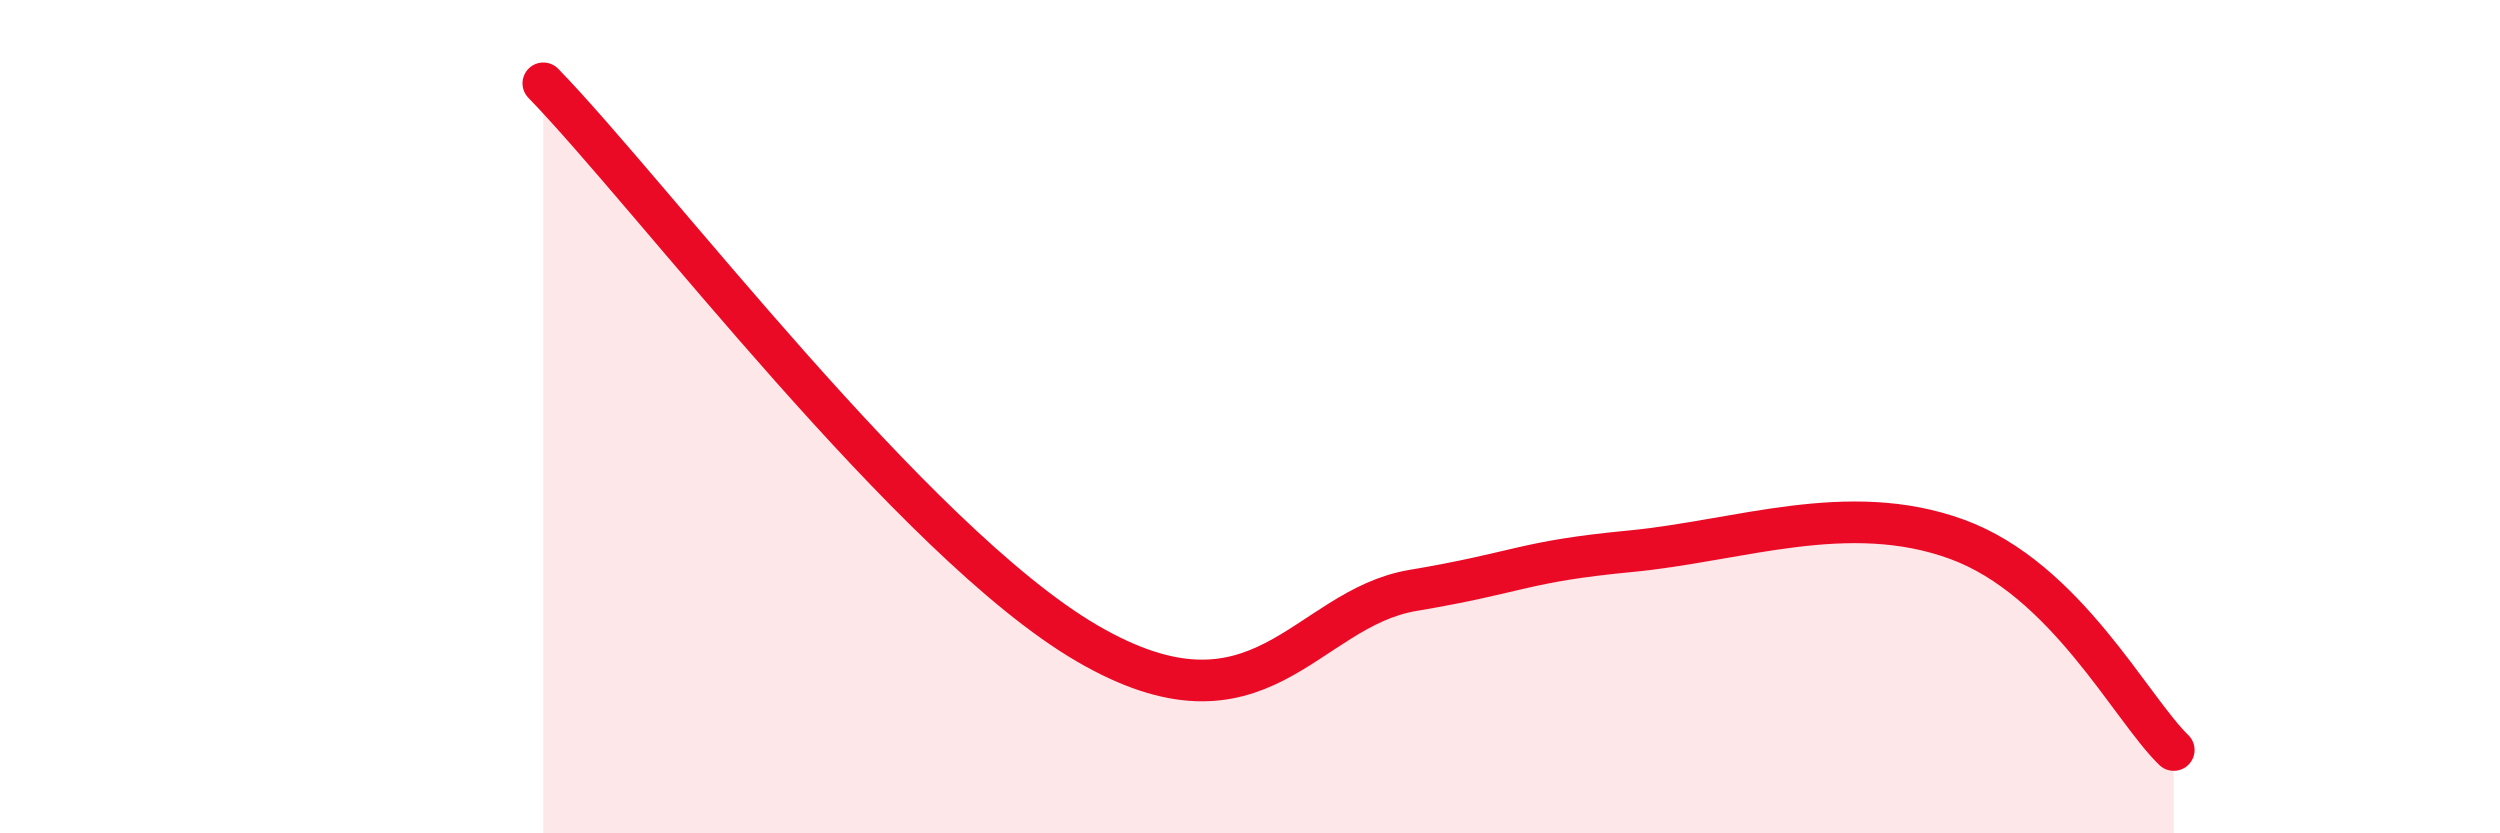
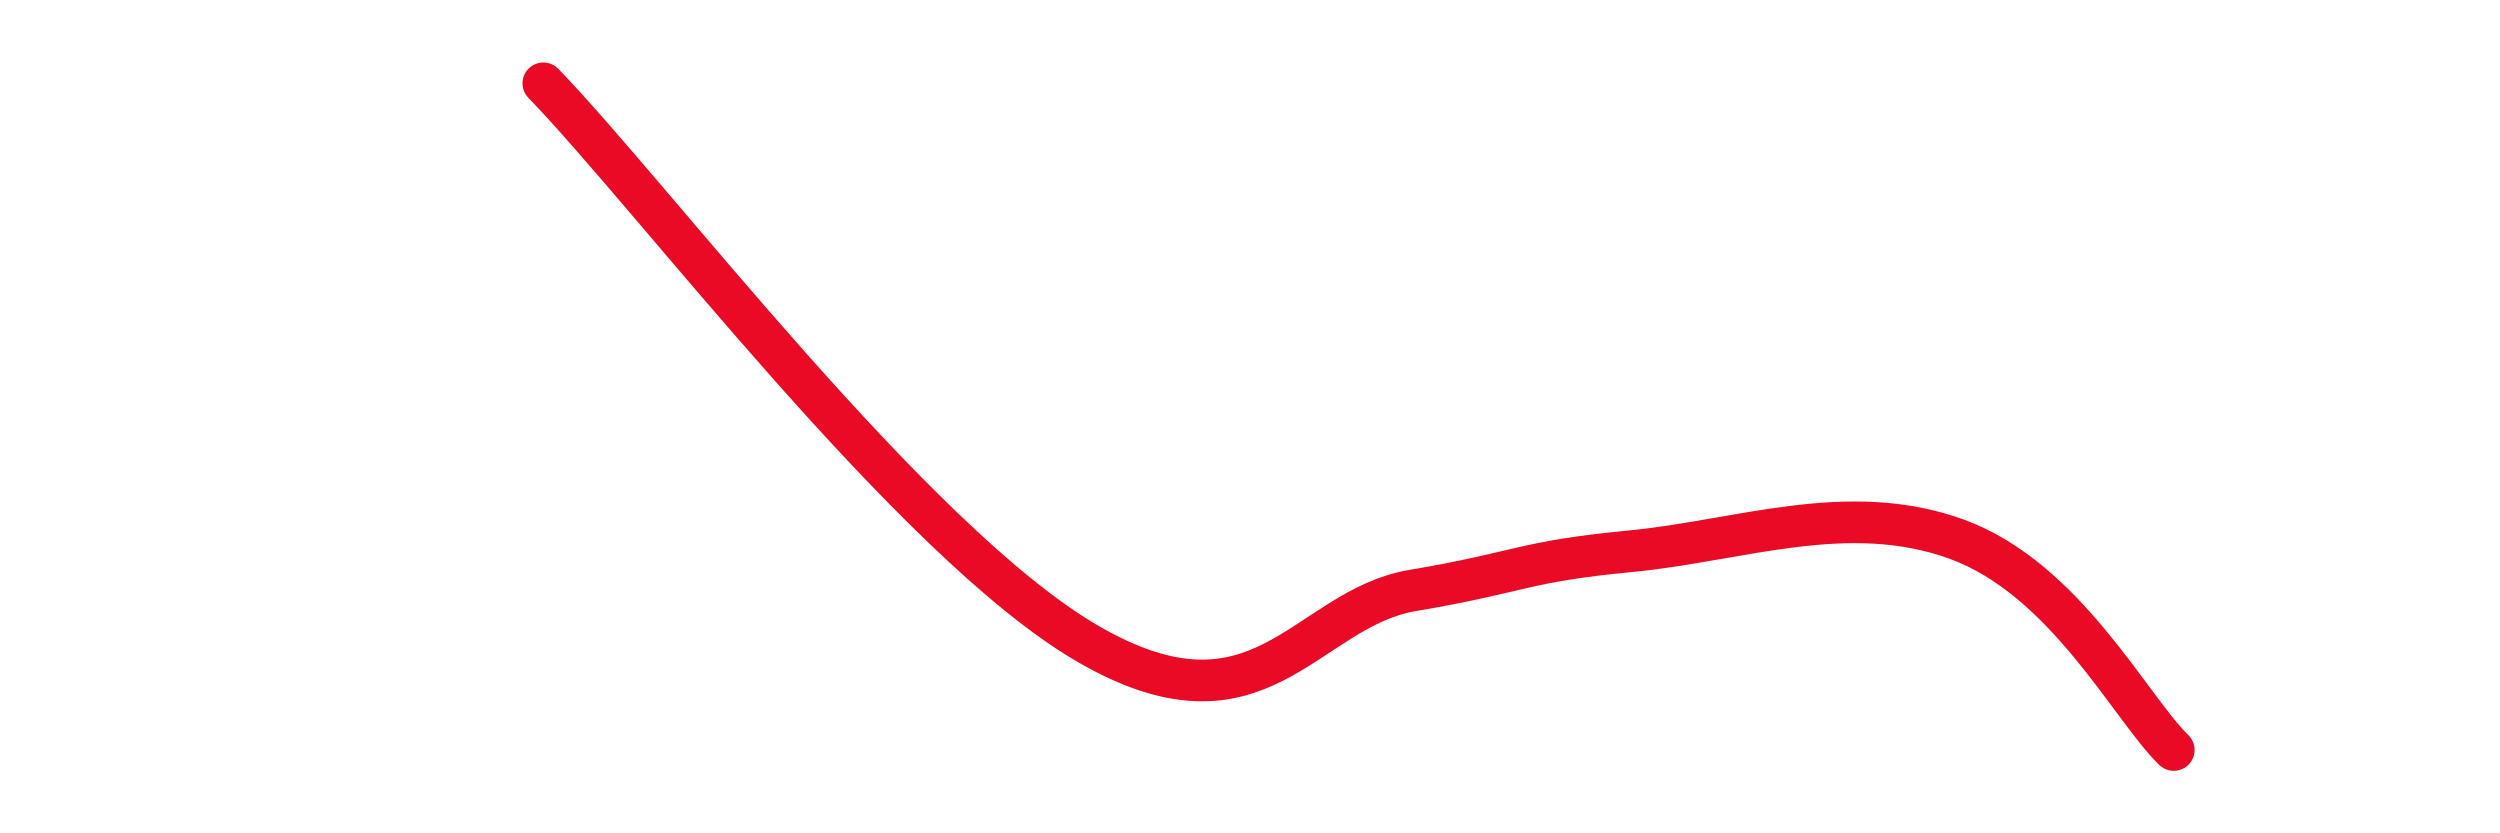
<svg xmlns="http://www.w3.org/2000/svg" width="60" height="20" viewBox="0 0 60 20">
-   <path d="M 13.04,2 C 15.65,4.69 21.92,13.01 26.09,15.44 C 30.26,17.87 31.3,14.61 33.91,14.17 C 36.52,13.73 36.52,13.48 39.13,13.23 C 41.74,12.98 44.35,11.99 46.96,12.94 C 49.57,13.89 51.13,16.99 52.17,18L52.17 20L13.04 20Z" fill="#EB0A25" opacity="0.1" stroke-linecap="round" stroke-linejoin="round" />
  <path d="M 13.04,2 C 15.65,4.69 21.92,13.01 26.09,15.44 C 30.26,17.87 31.3,14.61 33.91,14.17 C 36.52,13.73 36.52,13.48 39.13,13.23 C 41.74,12.98 44.35,11.99 46.96,12.94 C 49.57,13.89 51.13,16.99 52.17,18" stroke="#EB0A25" stroke-width="1" fill="none" stroke-linecap="round" stroke-linejoin="round" />
</svg>